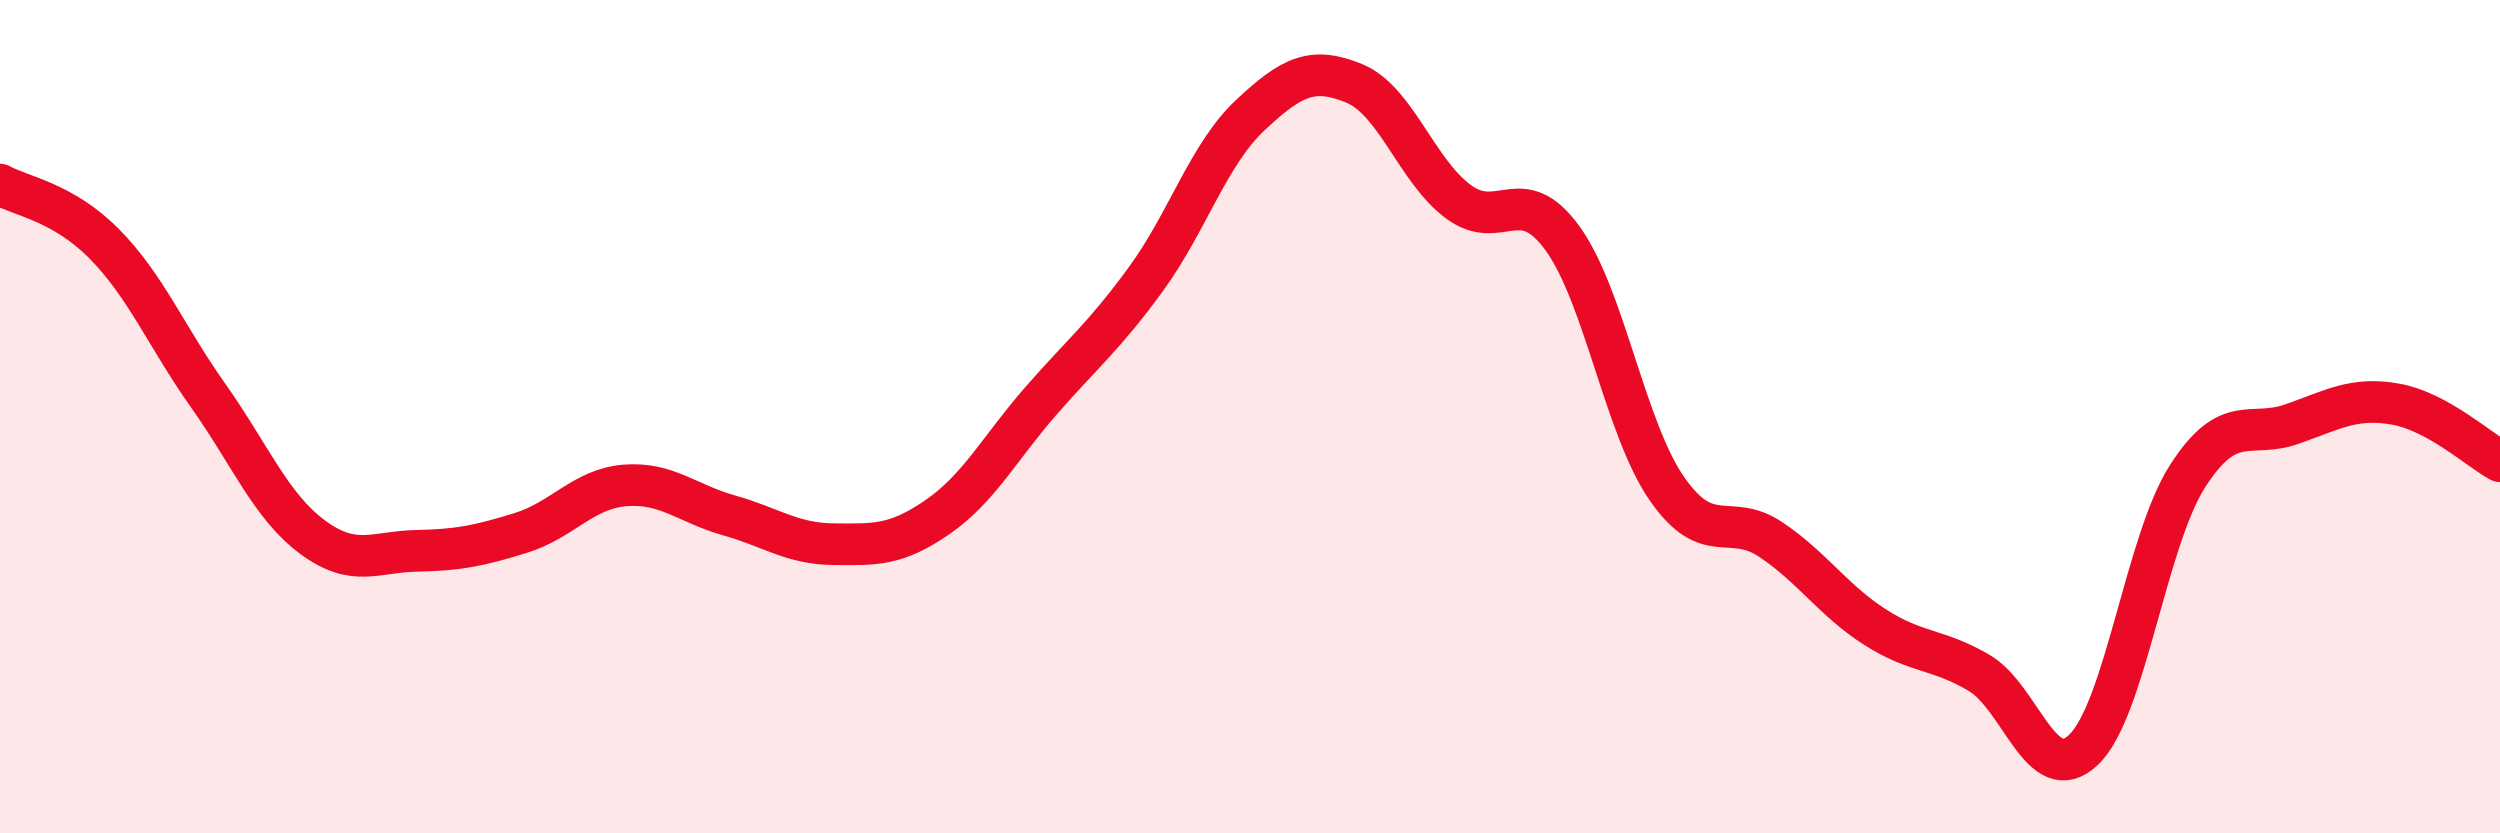
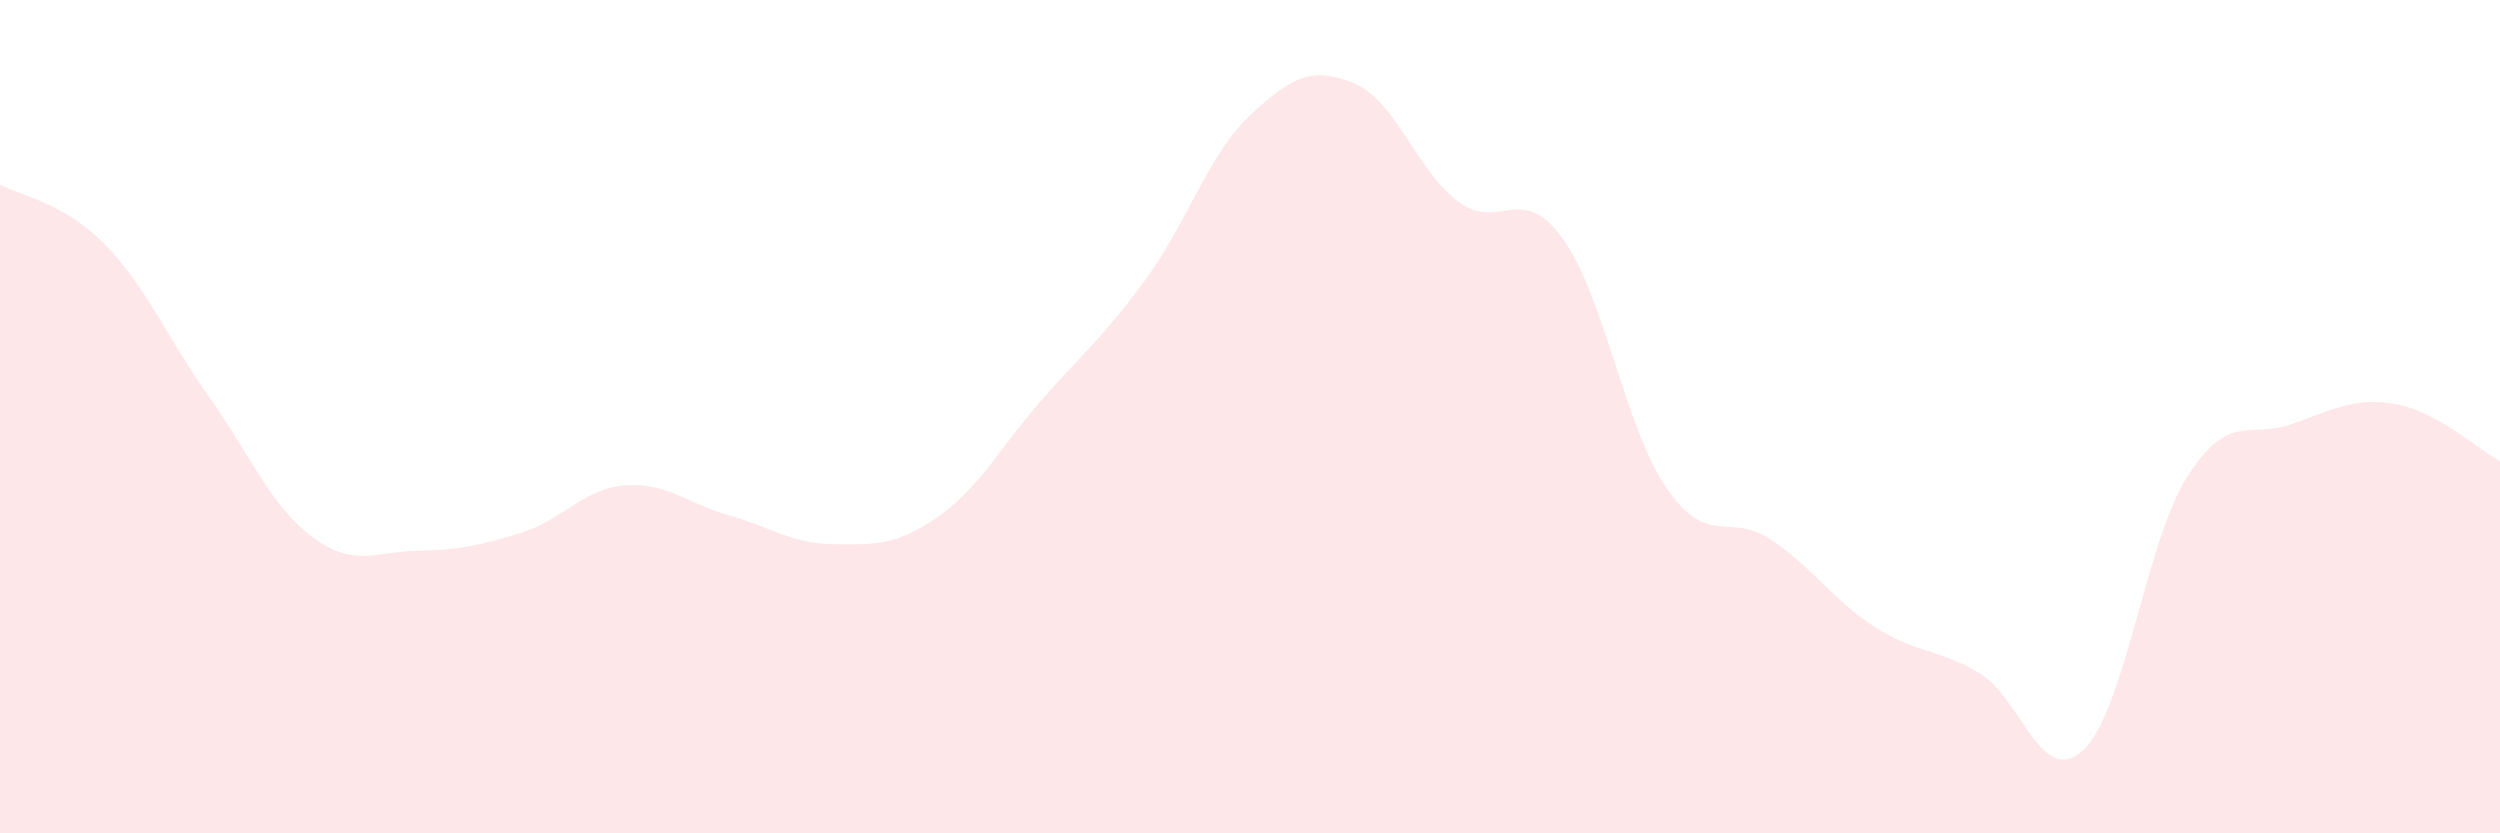
<svg xmlns="http://www.w3.org/2000/svg" width="60" height="20" viewBox="0 0 60 20">
  <path d="M 0,4.43 C 0.5,4.71 1.5,4.84 2.5,5.85 C 3.5,6.86 4,8.09 5,9.5 C 6,10.91 6.5,12.15 7.5,12.89 C 8.5,13.63 9,13.24 10,13.22 C 11,13.2 11.5,13.1 12.5,12.79 C 13.5,12.48 14,11.73 15,11.65 C 16,11.57 16.5,12.09 17.5,12.37 C 18.5,12.65 19,13.05 20,13.06 C 21,13.07 21.5,13.1 22.5,12.41 C 23.5,11.72 24,10.74 25,9.6 C 26,8.46 26.5,8.07 27.5,6.7 C 28.5,5.33 29,3.71 30,2.77 C 31,1.83 31.5,1.59 32.5,2 C 33.5,2.41 34,4.1 35,4.84 C 36,5.58 36.5,4.34 37.5,5.72 C 38.5,7.1 39,10.27 40,11.72 C 41,13.17 41.5,12.28 42.5,12.95 C 43.5,13.62 44,14.41 45,15.05 C 46,15.69 46.5,15.56 47.5,16.15 C 48.5,16.74 49,18.94 50,18 C 51,17.06 51.5,12.99 52.5,11.43 C 53.5,9.87 54,10.53 55,10.18 C 56,9.83 56.5,9.52 57.5,9.7 C 58.5,9.88 59.5,10.8 60,11.07L60 20L0 20Z" fill="#EB0A25" opacity="0.1" stroke-linecap="round" stroke-linejoin="round" />
-   <path d="M 0,4.43 C 0.5,4.71 1.5,4.84 2.5,5.85 C 3.5,6.86 4,8.09 5,9.5 C 6,10.91 6.5,12.15 7.5,12.89 C 8.5,13.63 9,13.24 10,13.22 C 11,13.2 11.5,13.1 12.5,12.79 C 13.5,12.48 14,11.73 15,11.65 C 16,11.57 16.5,12.09 17.5,12.37 C 18.5,12.65 19,13.05 20,13.06 C 21,13.07 21.5,13.1 22.5,12.41 C 23.5,11.72 24,10.74 25,9.6 C 26,8.46 26.5,8.07 27.5,6.7 C 28.5,5.33 29,3.71 30,2.77 C 31,1.83 31.5,1.59 32.5,2 C 33.5,2.41 34,4.1 35,4.84 C 36,5.58 36.5,4.34 37.5,5.72 C 38.5,7.1 39,10.27 40,11.72 C 41,13.17 41.5,12.28 42.5,12.95 C 43.5,13.62 44,14.41 45,15.05 C 46,15.69 46.5,15.56 47.5,16.15 C 48.5,16.74 49,18.94 50,18 C 51,17.06 51.5,12.99 52.5,11.43 C 53.5,9.87 54,10.53 55,10.18 C 56,9.83 56.5,9.52 57.5,9.7 C 58.5,9.88 59.5,10.8 60,11.07" stroke="#EB0A25" stroke-width="1" fill="none" stroke-linecap="round" stroke-linejoin="round" />
</svg>